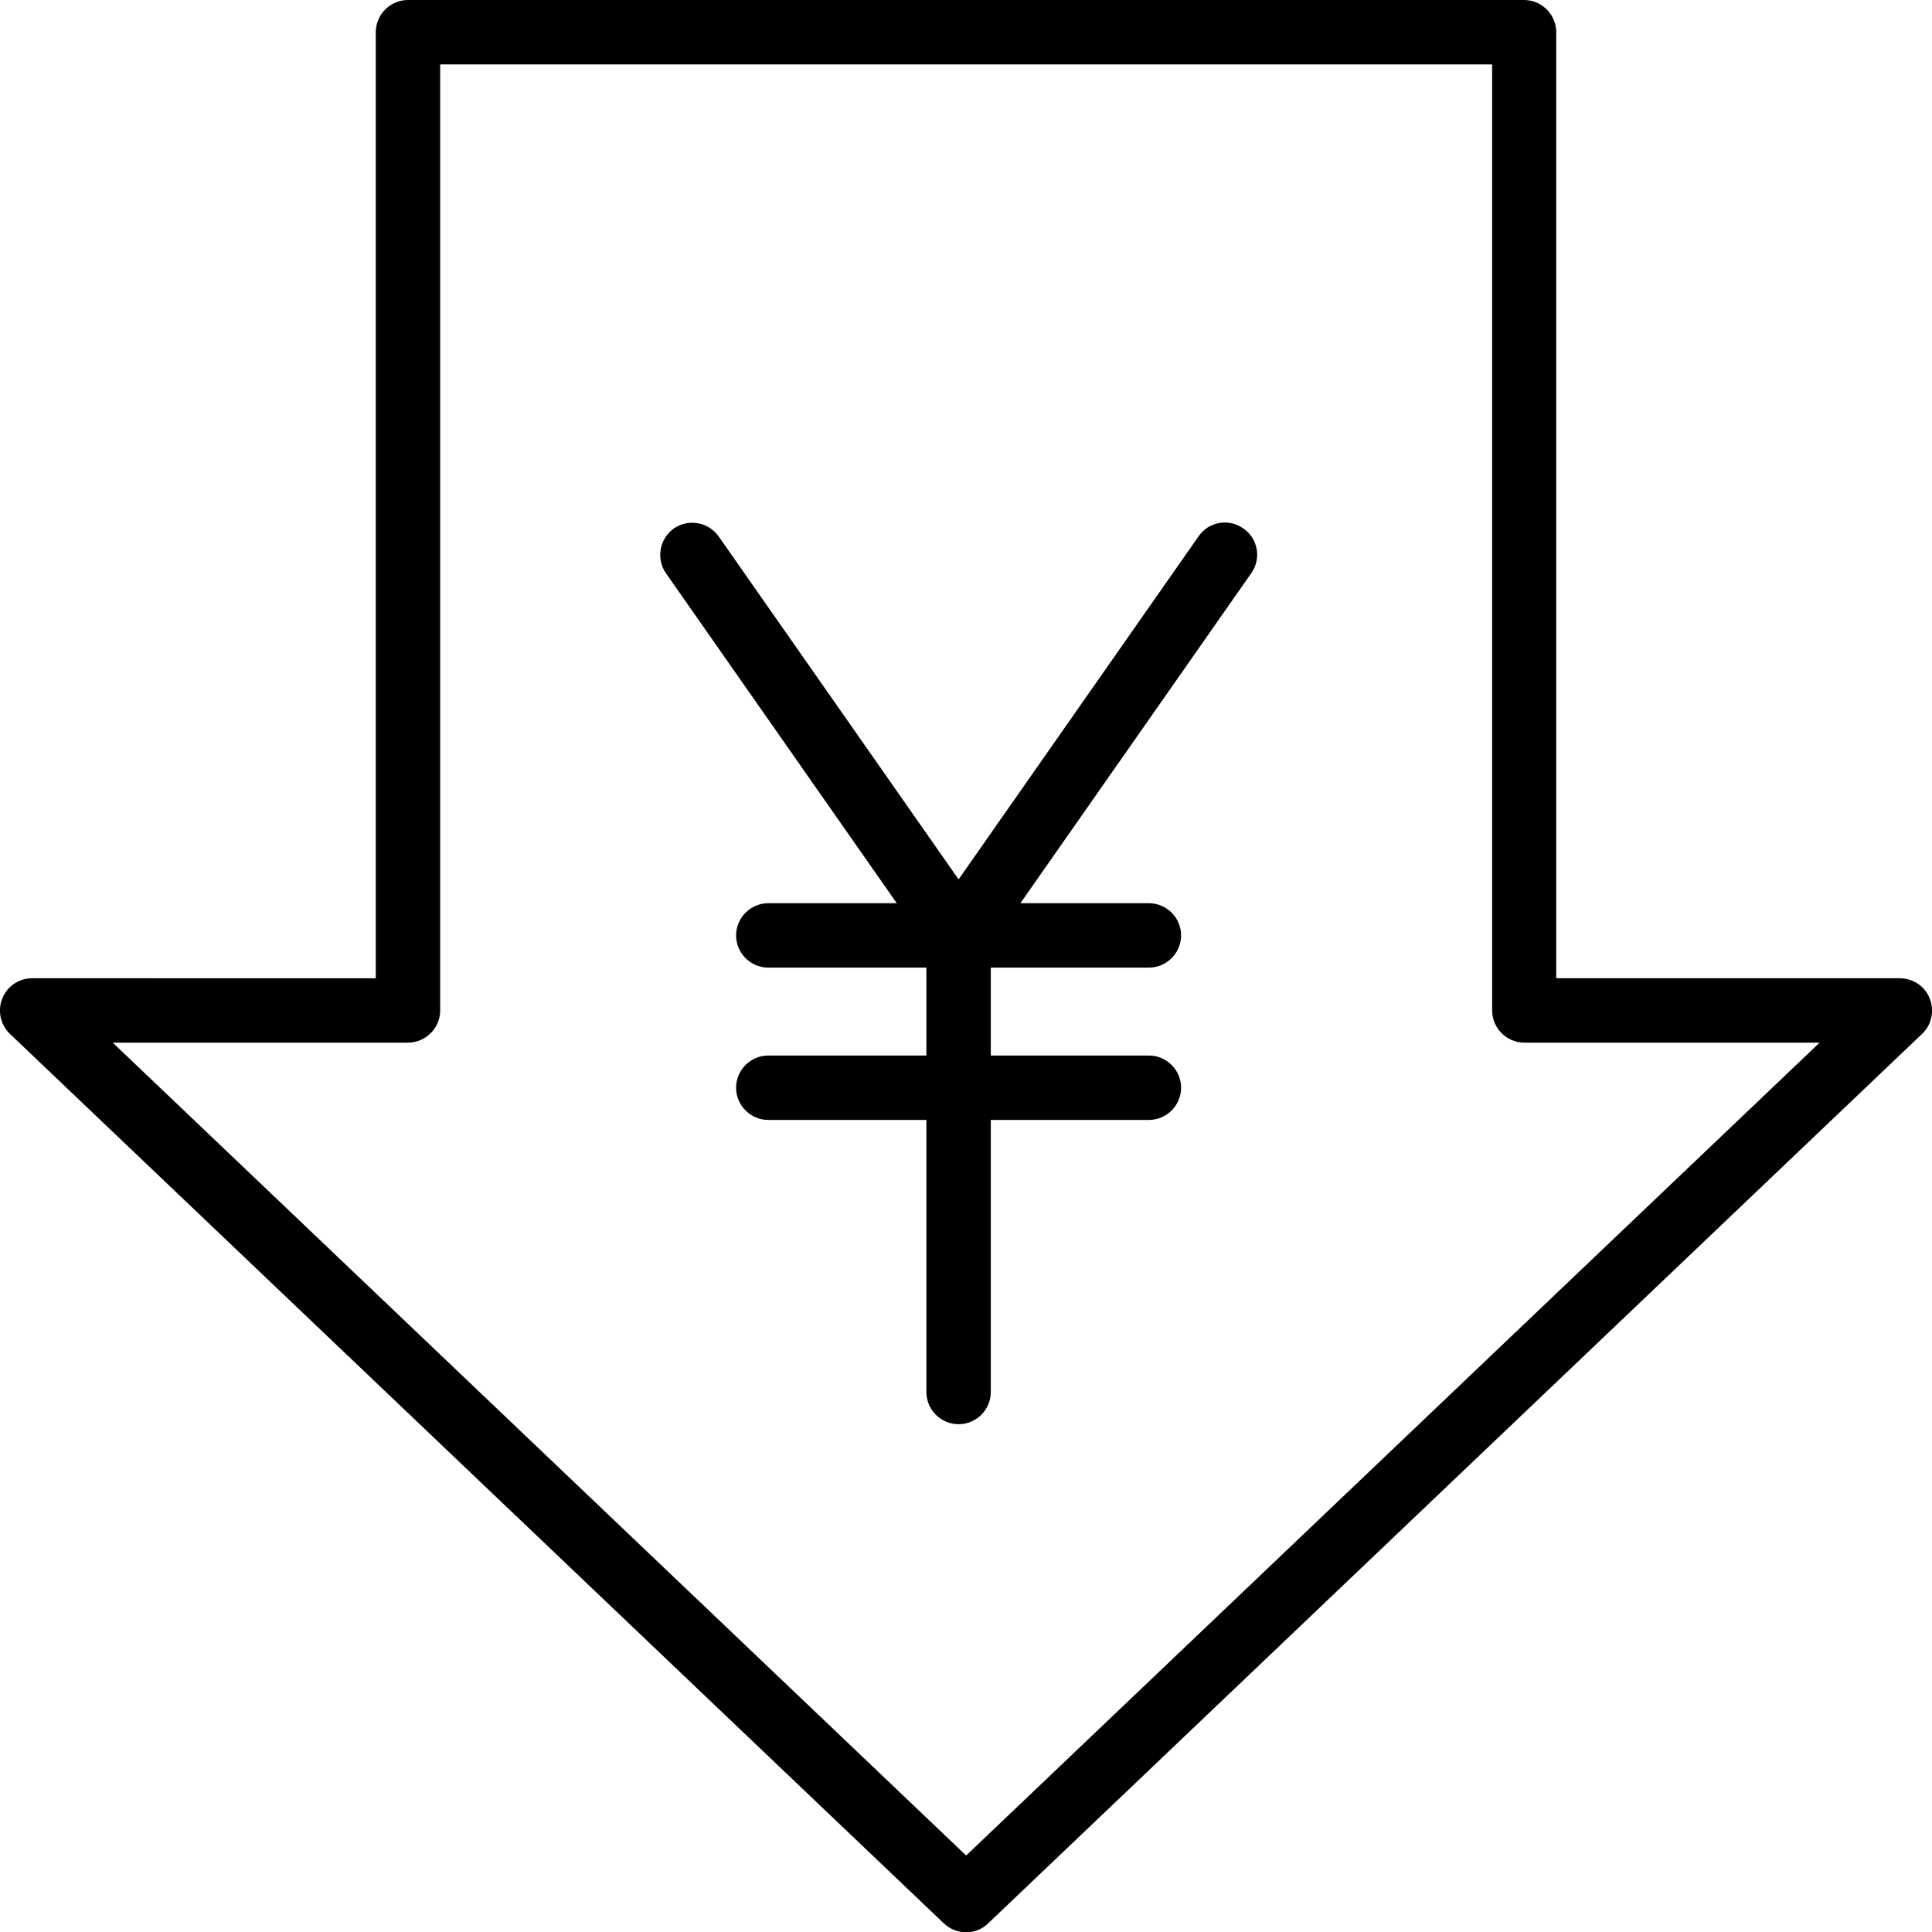
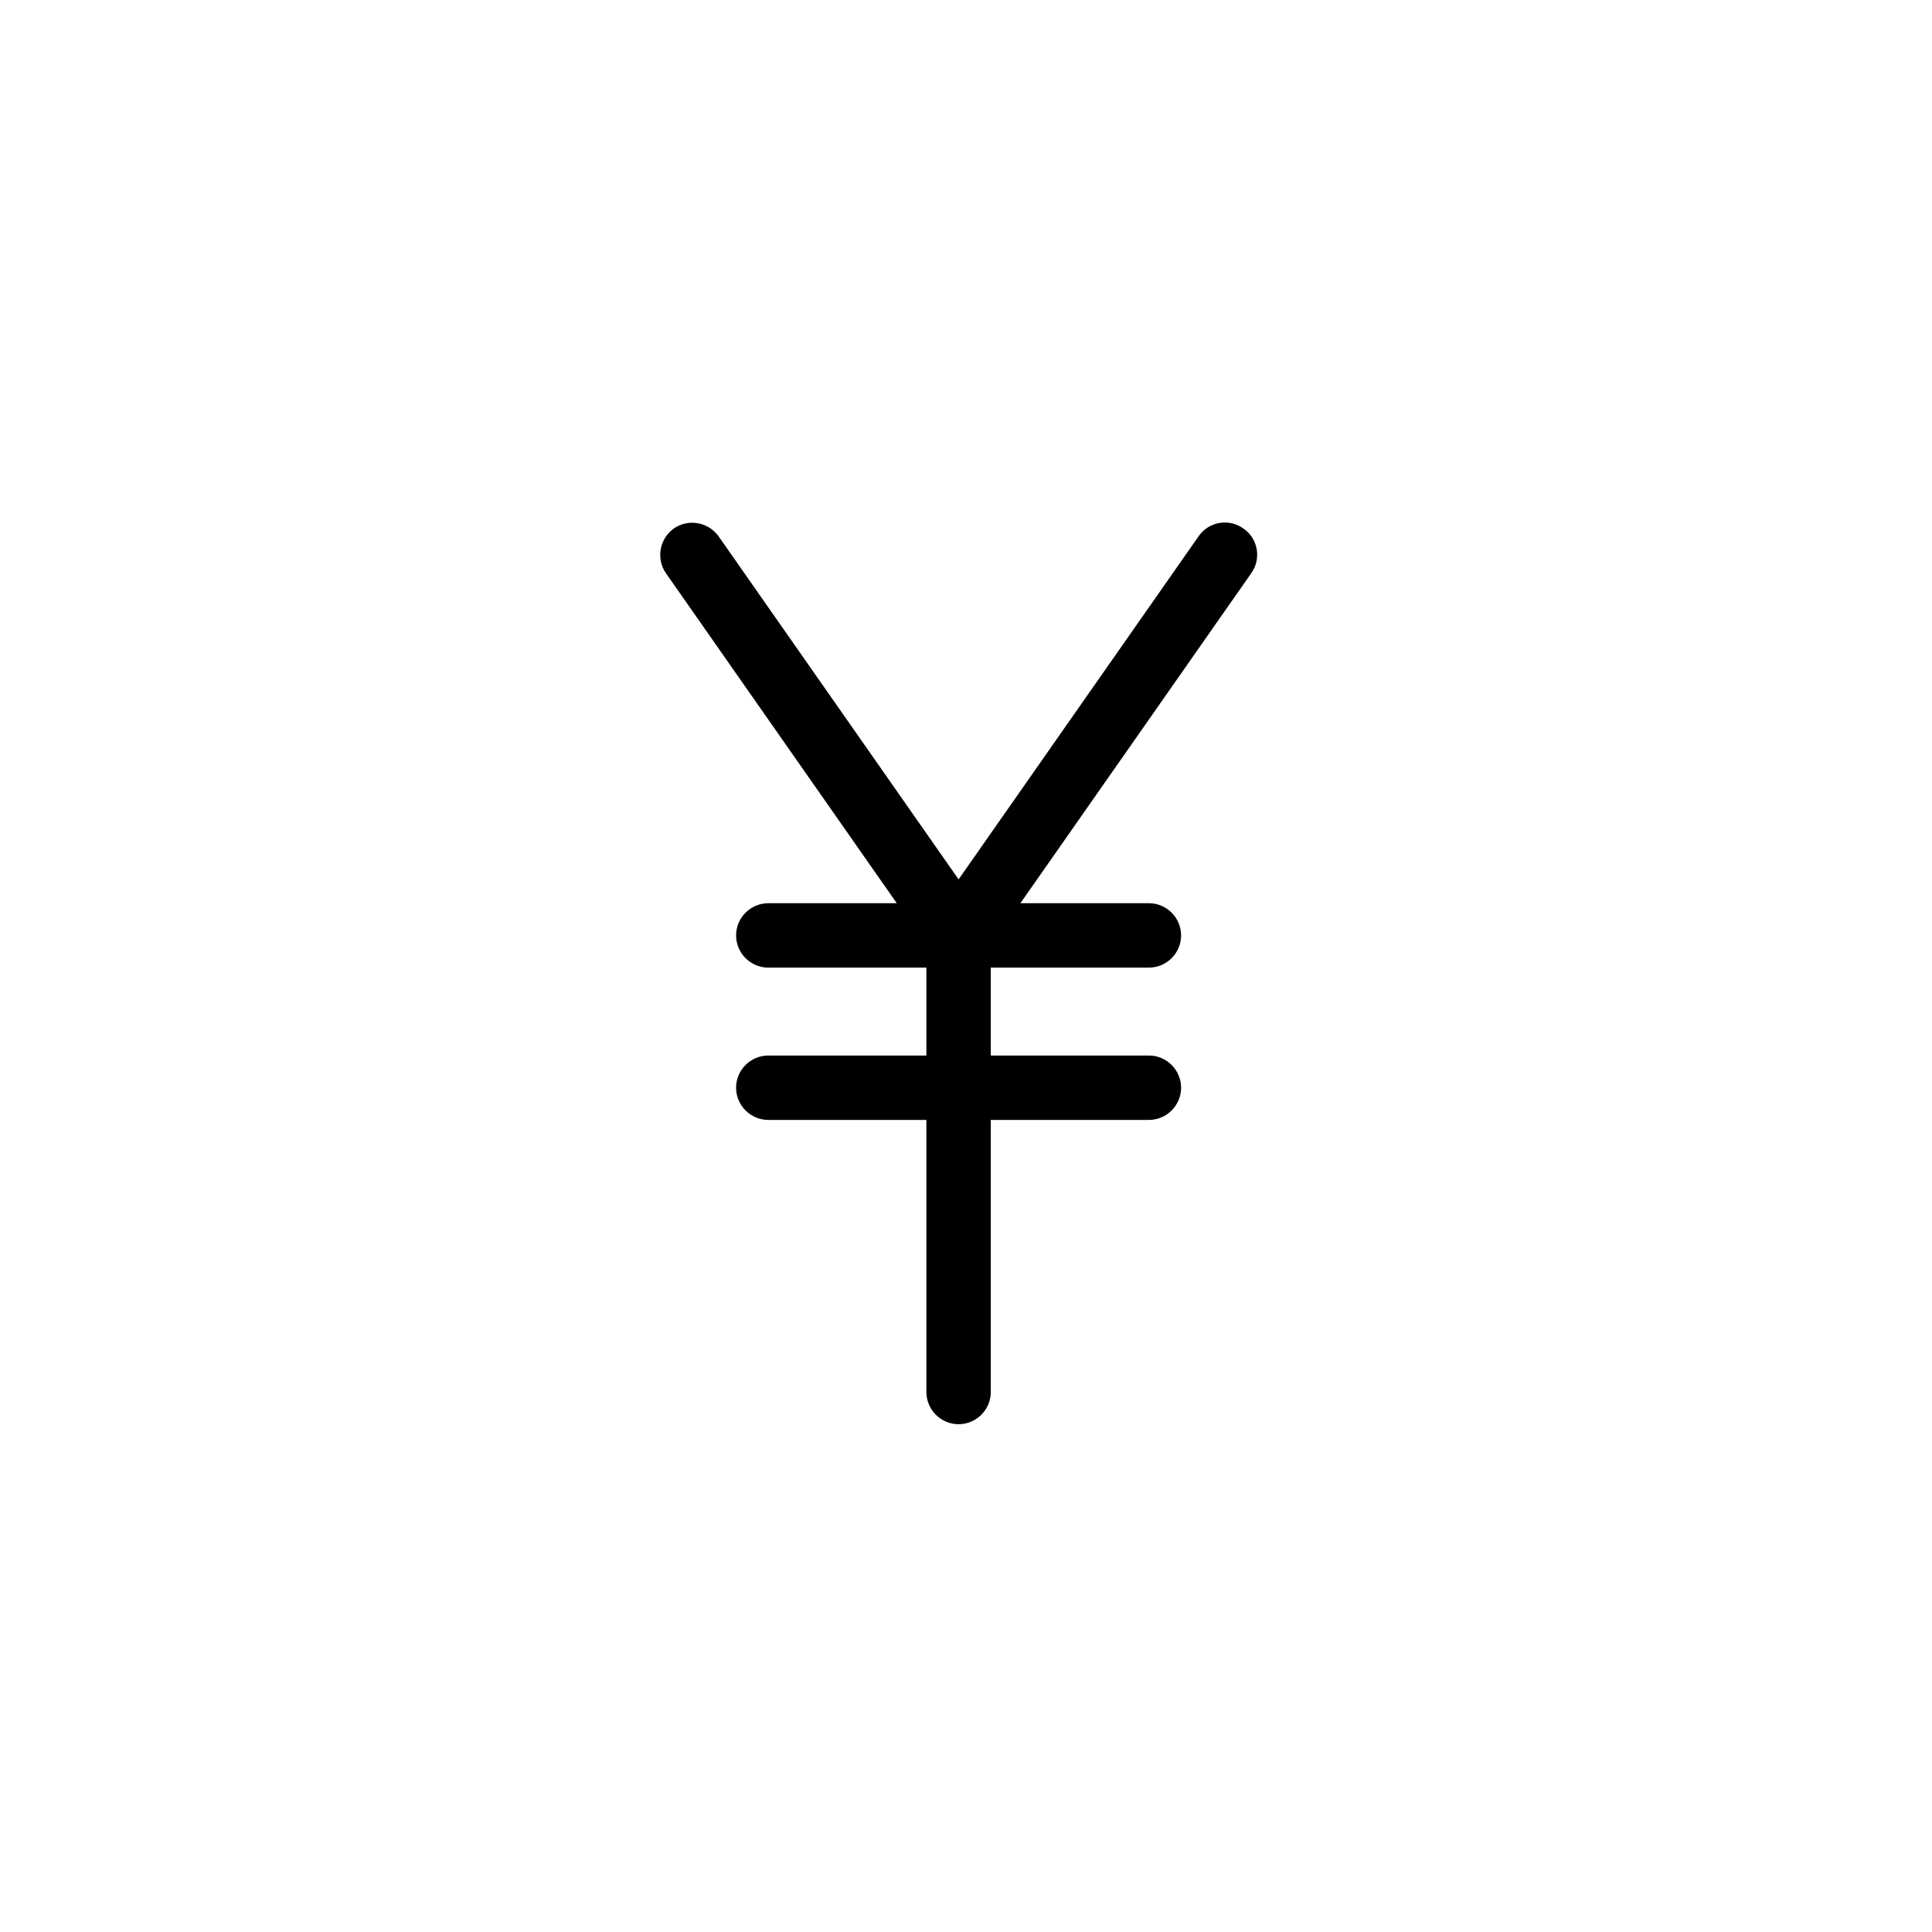
<svg xmlns="http://www.w3.org/2000/svg" id="_レイヤー_2" viewBox="0 0 60 60">
  <g id="_アイコン">
    <path d="M37.22,16.66l-7.45,10.65-7.45-10.65c-.32-.45-.94-.56-1.39-.25-.45.32-.56.94-.25,1.39l7.17,10.25h-3.99c-.55,0-1,.45-1,1s.45,1,1,1h4.91v2.73h-4.91c-.55,0-1,.45-1,1s.45,1,1,1h4.91v8.45c0,.55.45,1,1,1s1-.45,1-1v-8.45h4.91c.55,0,1-.45,1-1s-.45-1-1-1h-4.91v-2.73h4.91c.55,0,1-.45,1-1s-.45-1-1-1h-3.99l7.17-10.25c.32-.45.21-1.08-.25-1.39-.45-.32-1.08-.21-1.39.25Z" />
-     <path d="M59.93,31.01c-.15-.38-.52-.63-.93-.63h-10.67V1c0-.55-.45-1-1-1H12.67c-.55,0-1,.45-1,1v29.38H1c-.41,0-.78.25-.93.63-.15.38-.06.81.24,1.1l29,27.62c.19.18.44.28.69.28s.5-.09.69-.28l29-27.62c.3-.28.39-.72.24-1.1ZM30,57.62L3.5,32.38h9.17c.55,0,1-.45,1-1V2h32.67v29.38c0,.55.45,1,1,1h9.17l-26.5,25.24Z" />
  </g>
</svg>